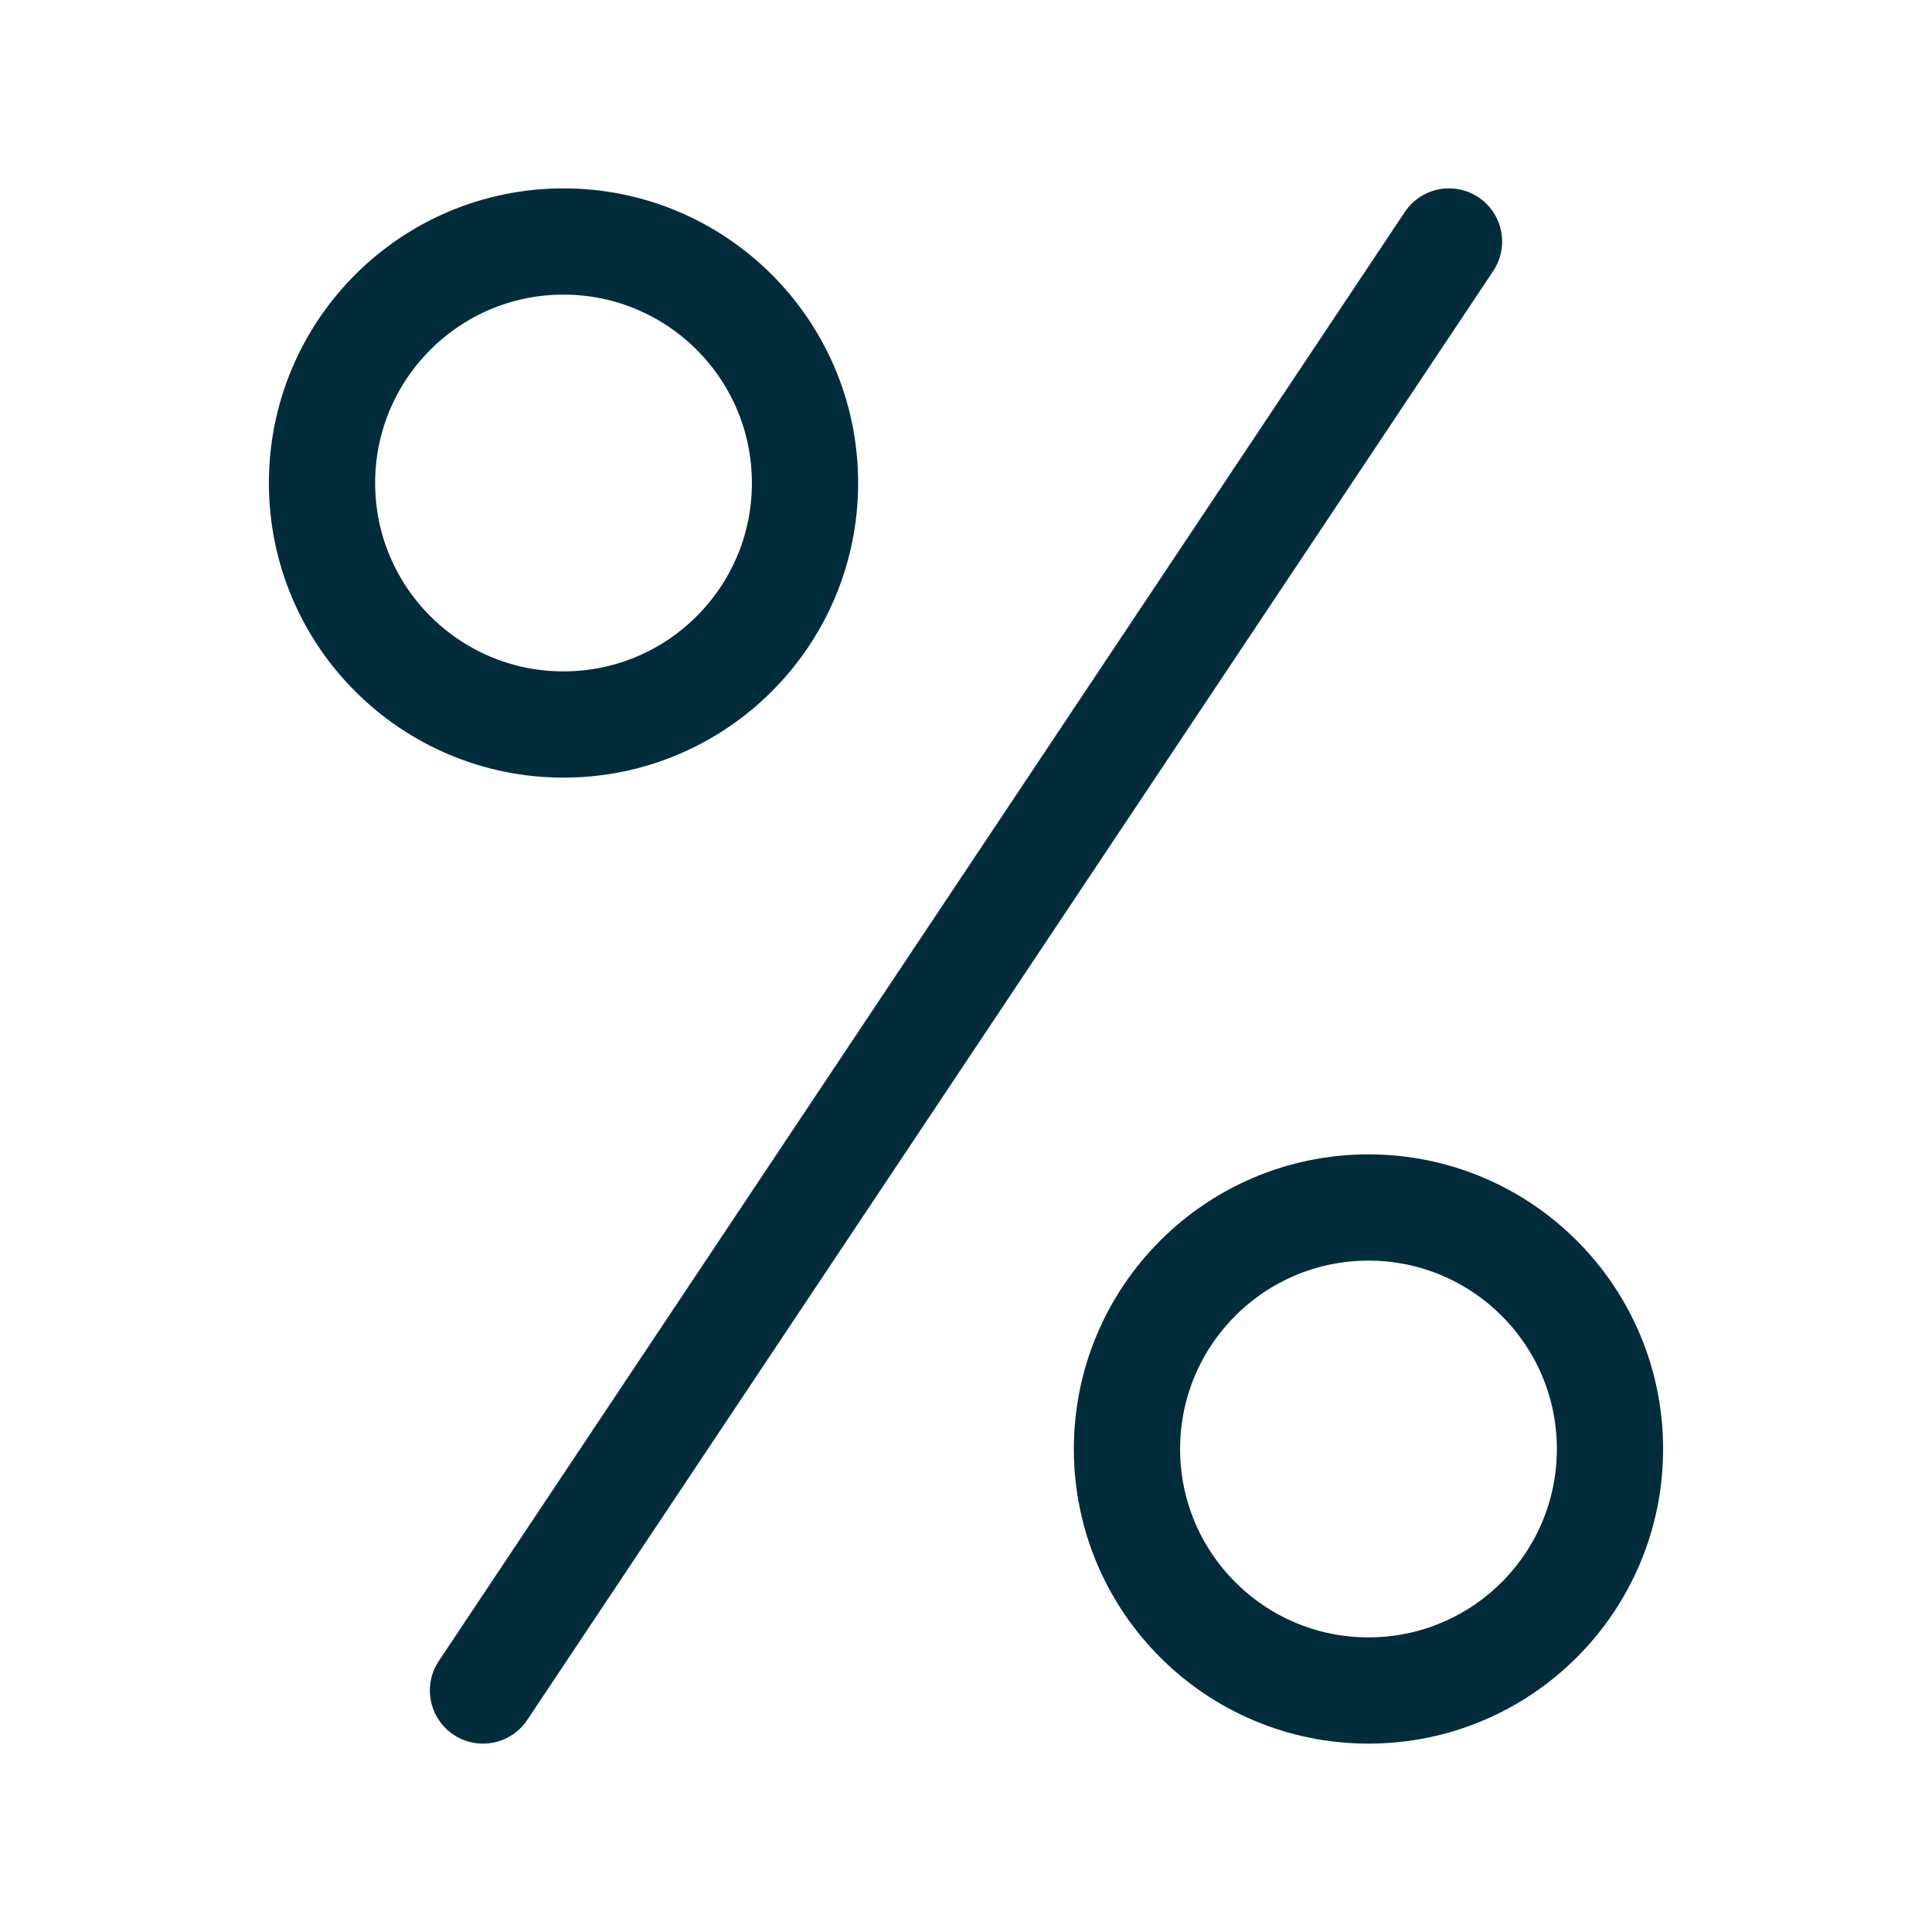
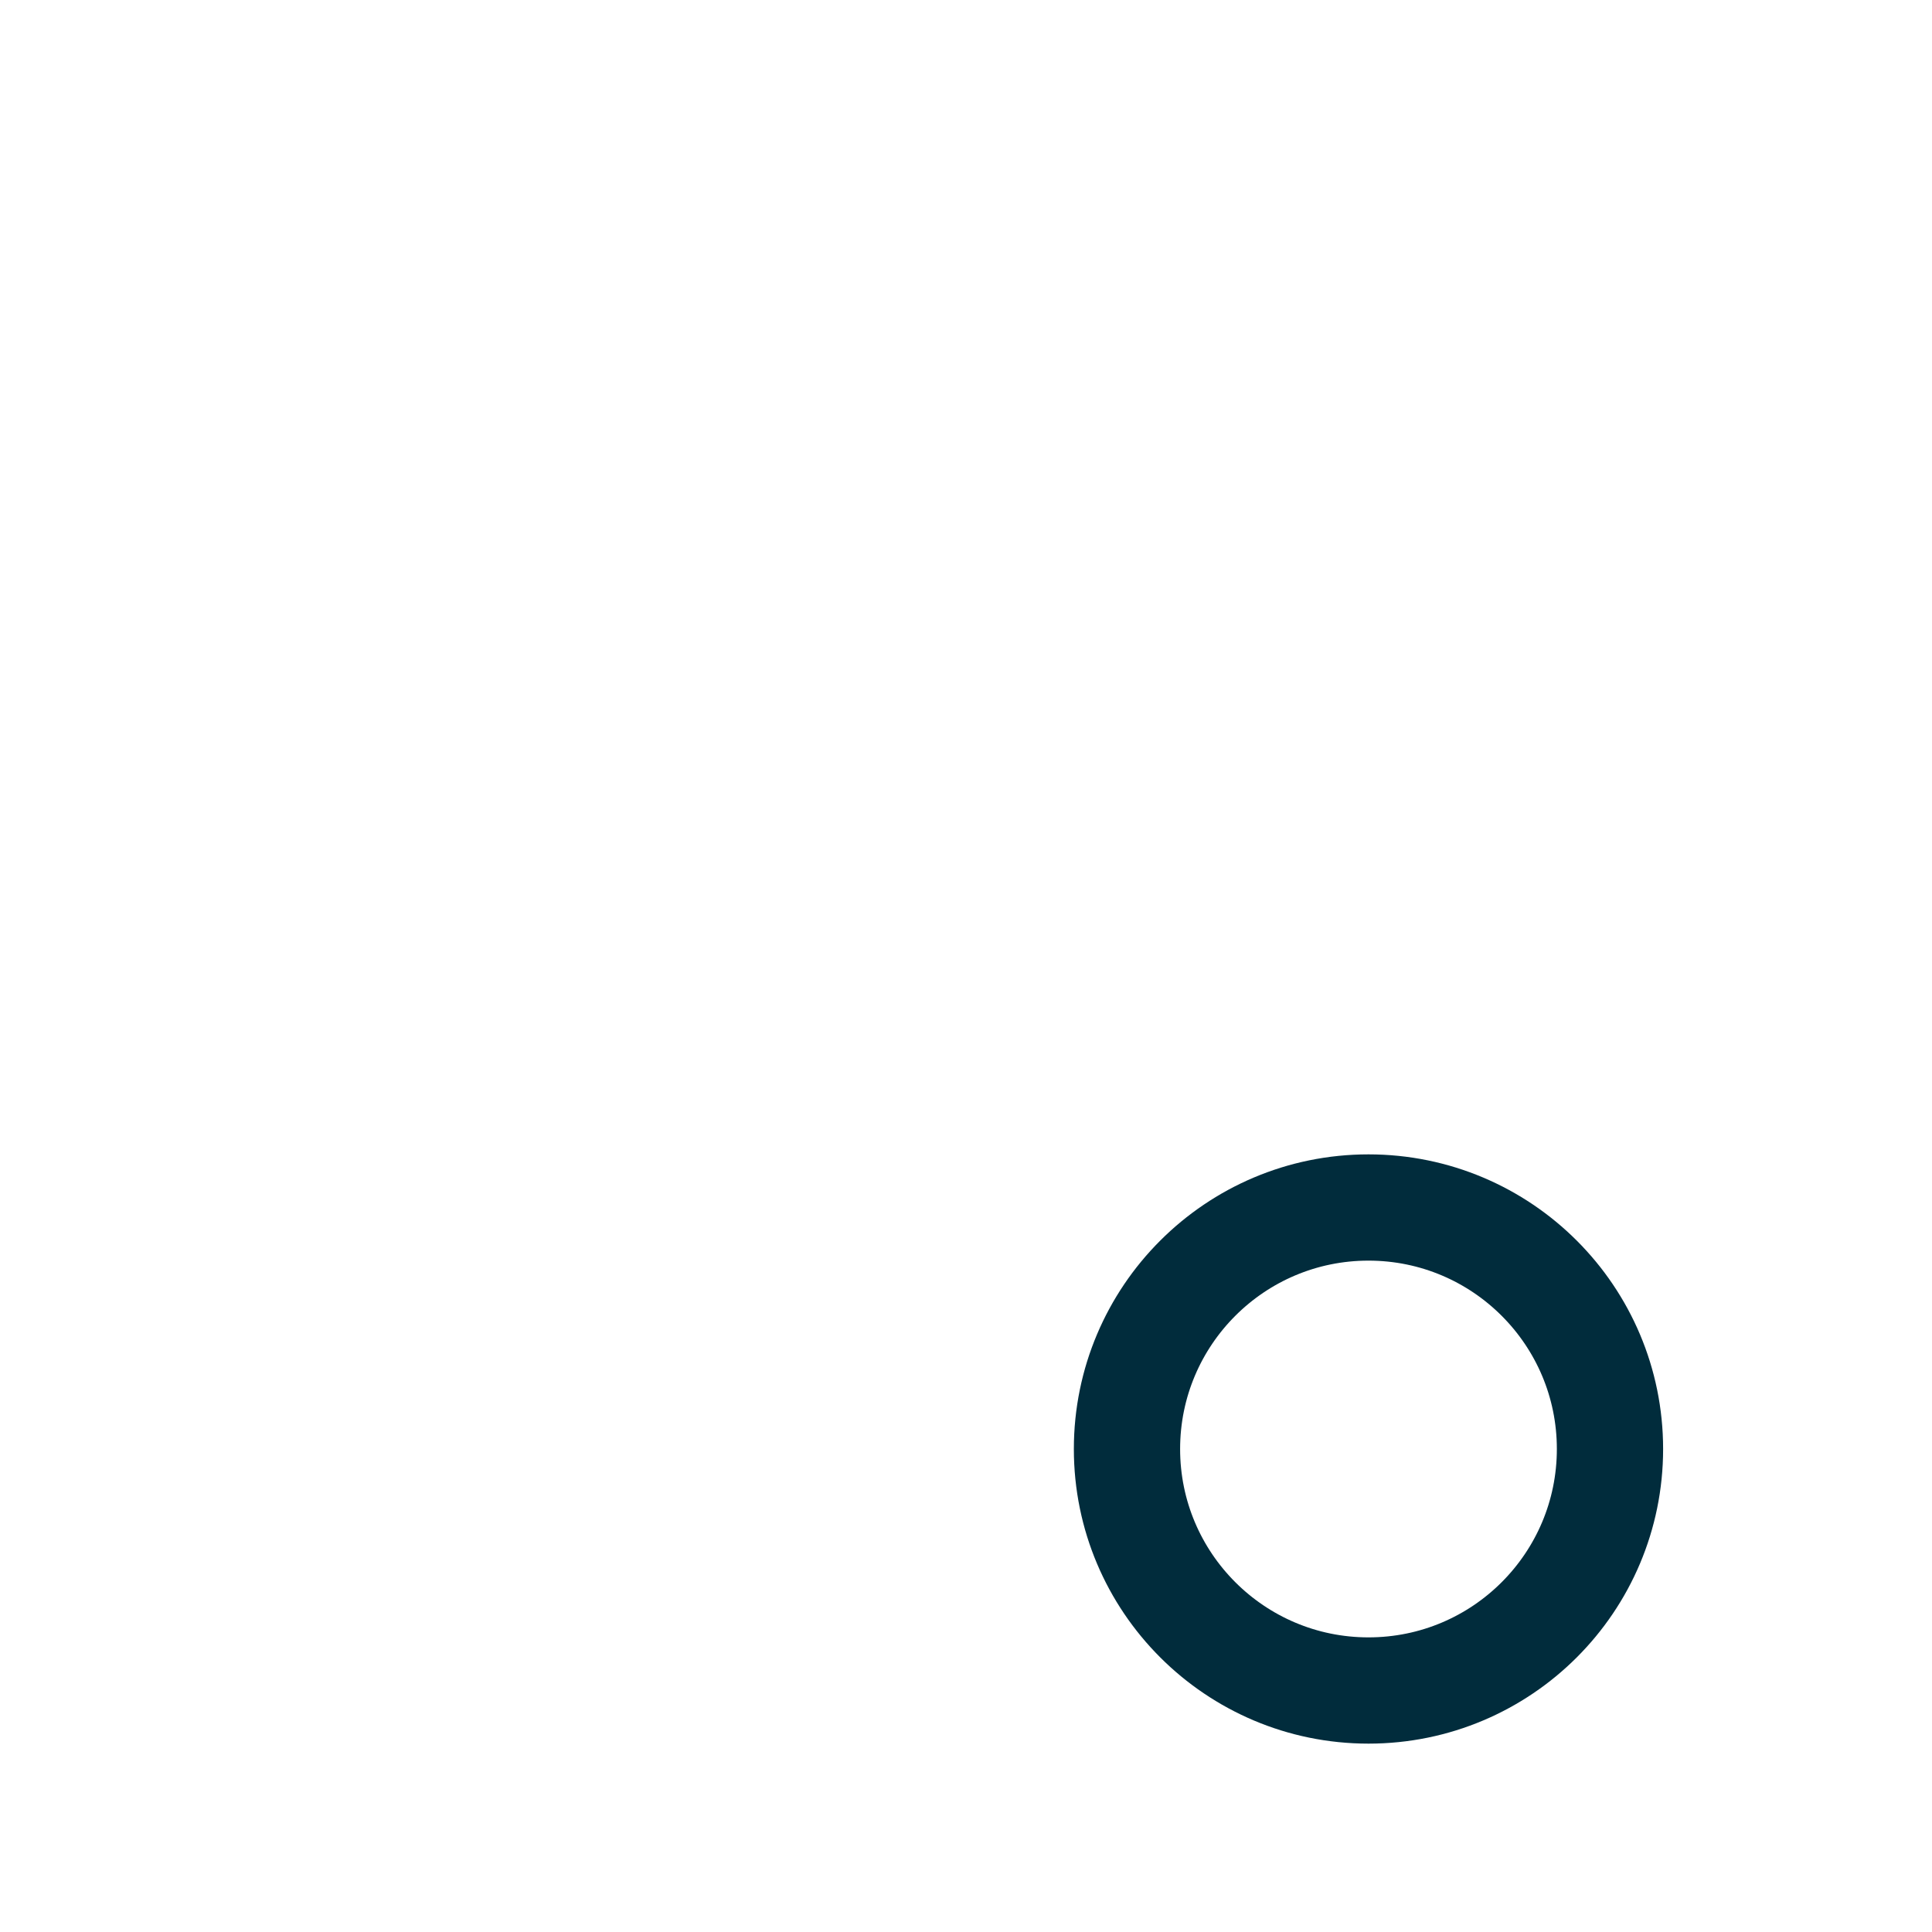
<svg xmlns="http://www.w3.org/2000/svg" width="40" height="40" viewBox="0 0 40 40" fill="none">
-   <path d="M10 35L30 5L10 35Z" fill="#012C3C" />
-   <path d="M10 35L30 5" stroke="#012C3C" stroke-width="2.2" stroke-linecap="round" stroke-linejoin="round" />
-   <path d="M11.667 15C14.428 15 16.667 12.761 16.667 10C16.667 7.239 14.428 5 11.667 5C8.905 5 6.667 7.239 6.667 10C6.667 12.761 8.905 15 11.667 15Z" stroke="#012C3C" stroke-width="2.2" stroke-linecap="round" stroke-linejoin="round" />
  <path d="M28.333 35C31.095 35 33.333 32.761 33.333 30C33.333 27.239 31.095 25 28.333 25C25.572 25 23.333 27.239 23.333 30C23.333 32.761 25.572 35 28.333 35Z" stroke="#012C3C" stroke-width="2.2" stroke-linecap="round" stroke-linejoin="round" />
</svg>